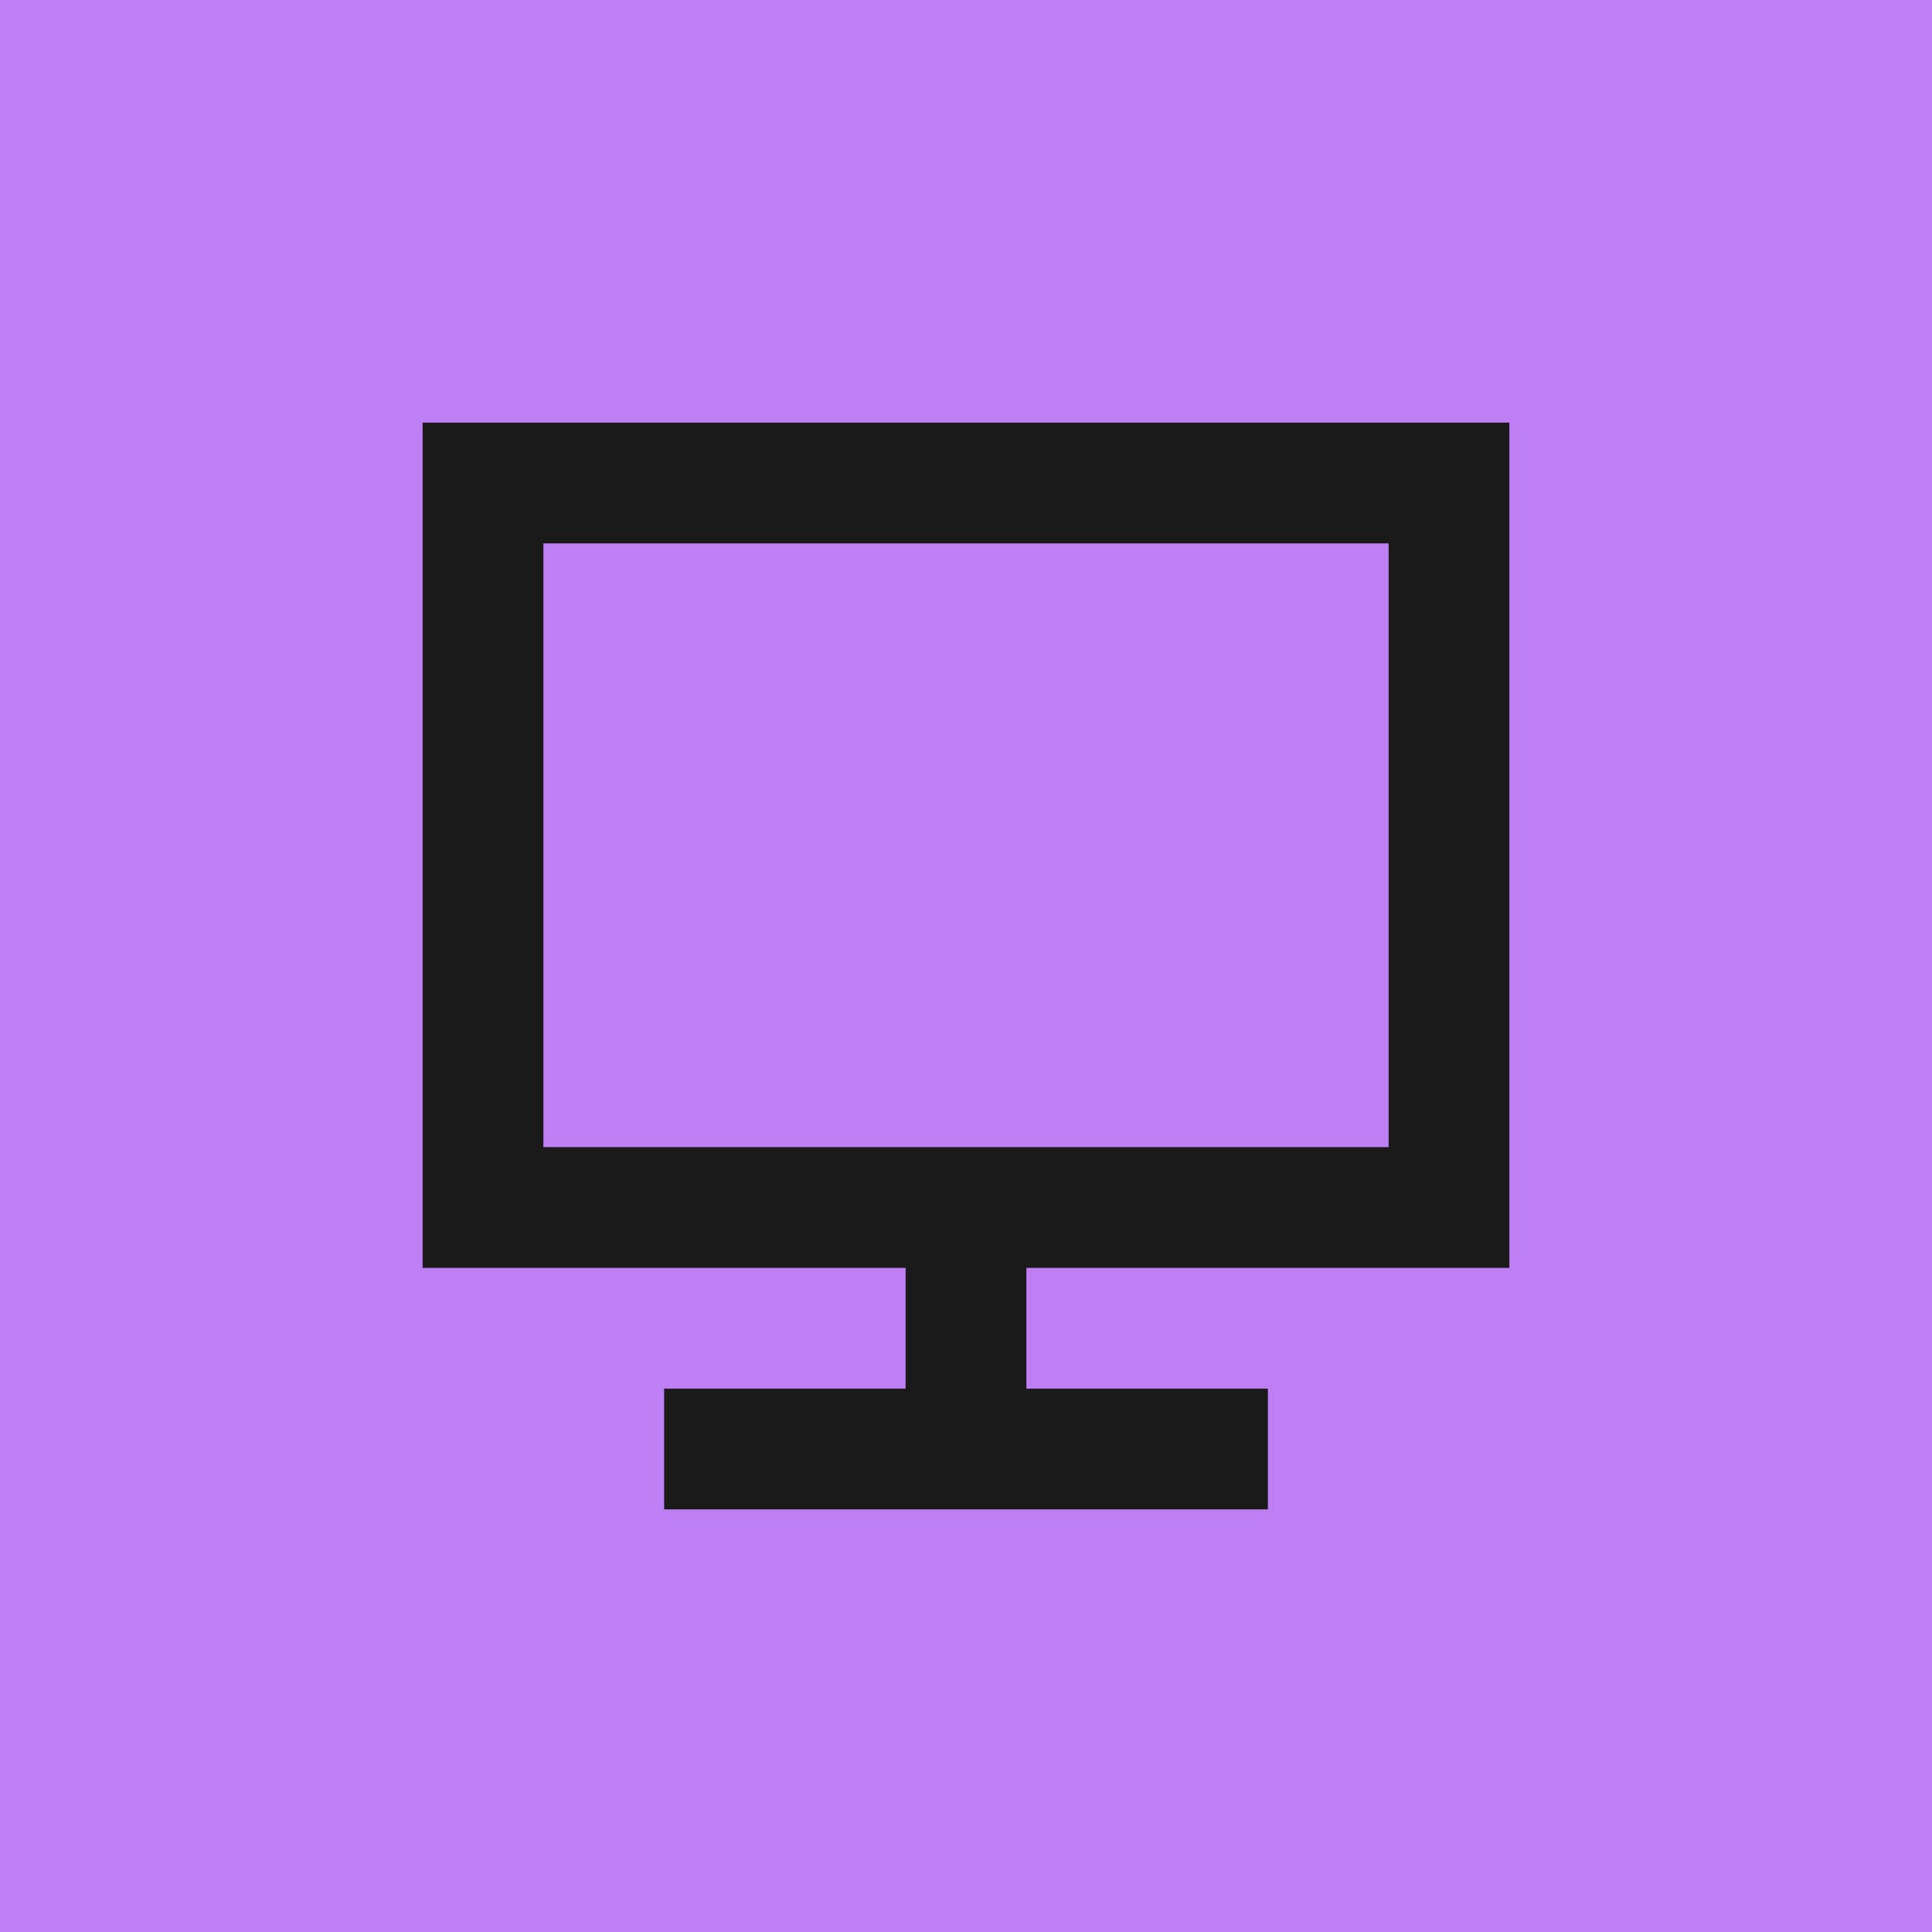
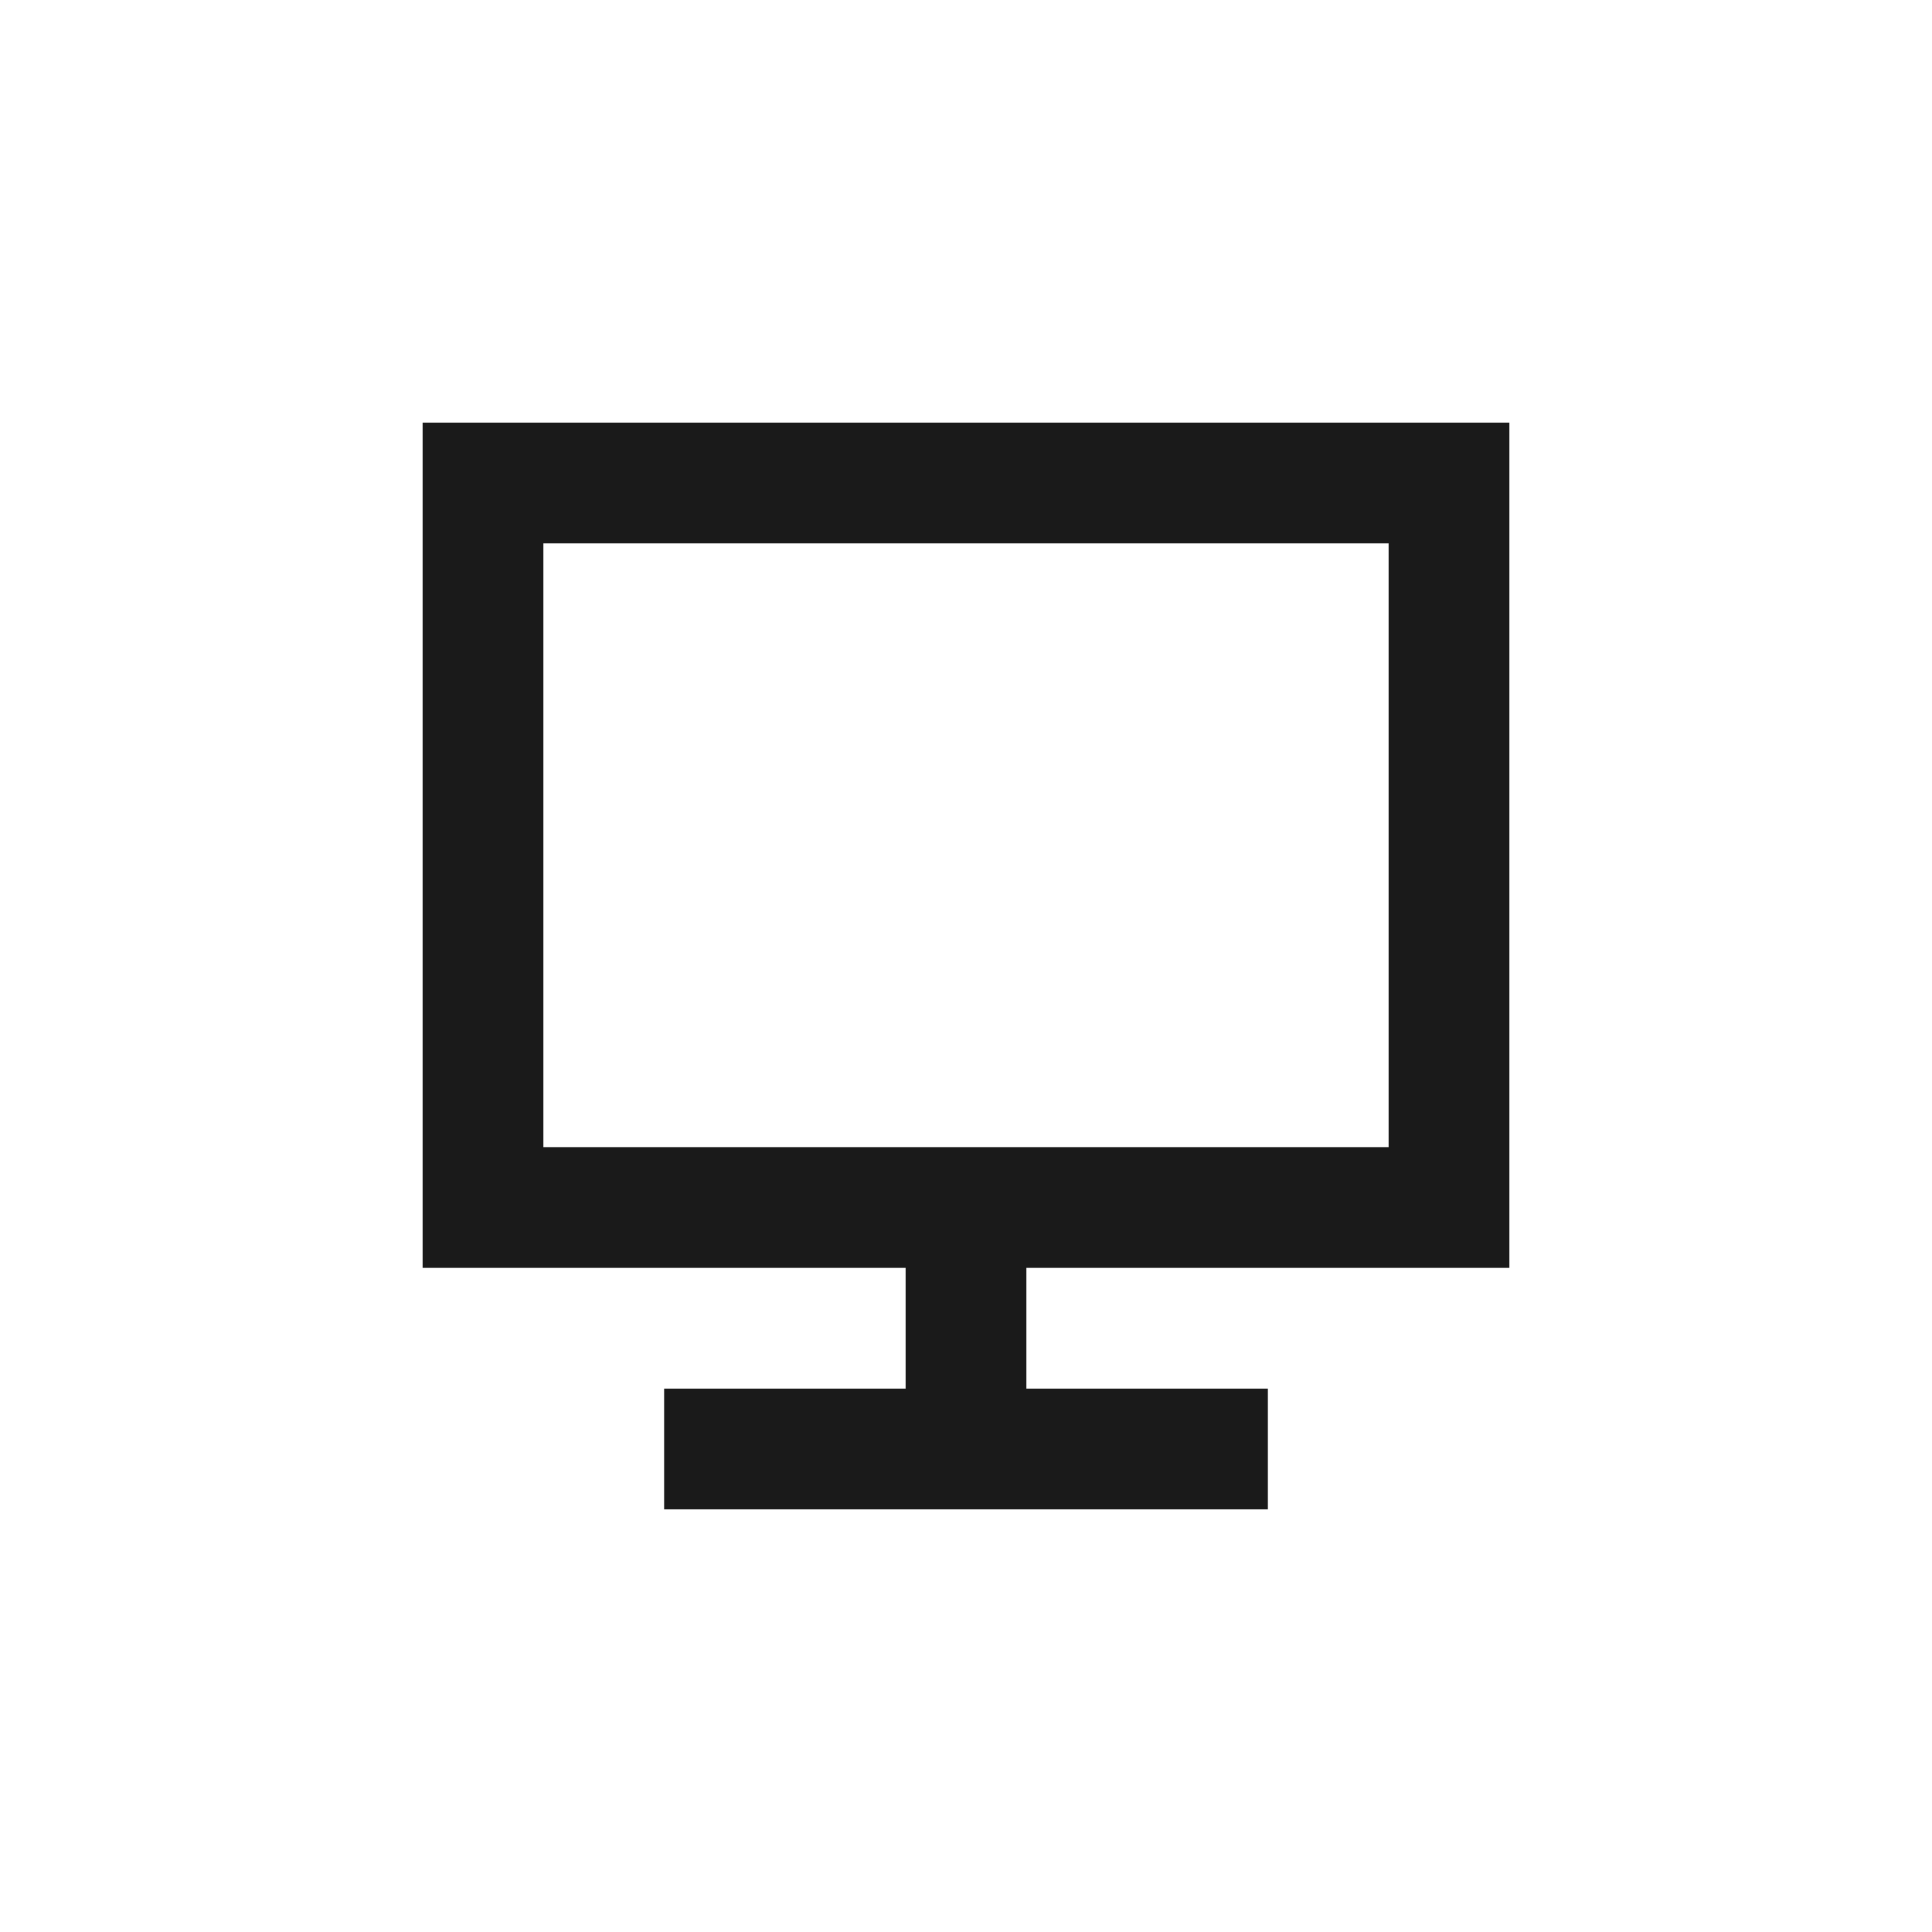
<svg xmlns="http://www.w3.org/2000/svg" id="Ebene_1" viewBox="0 0 32 32">
  <defs>
    <style>.cls-1{fill:#bf7ff4;}.cls-2{fill:#1a1a1a;}</style>
  </defs>
-   <rect class="cls-1" width="32" height="32" />
  <path class="cls-2" d="M25,21V7H7v14H15v2h-4v2h10v-2h-4v-2h8ZM9,9h14v10H9V9Z" />
</svg>